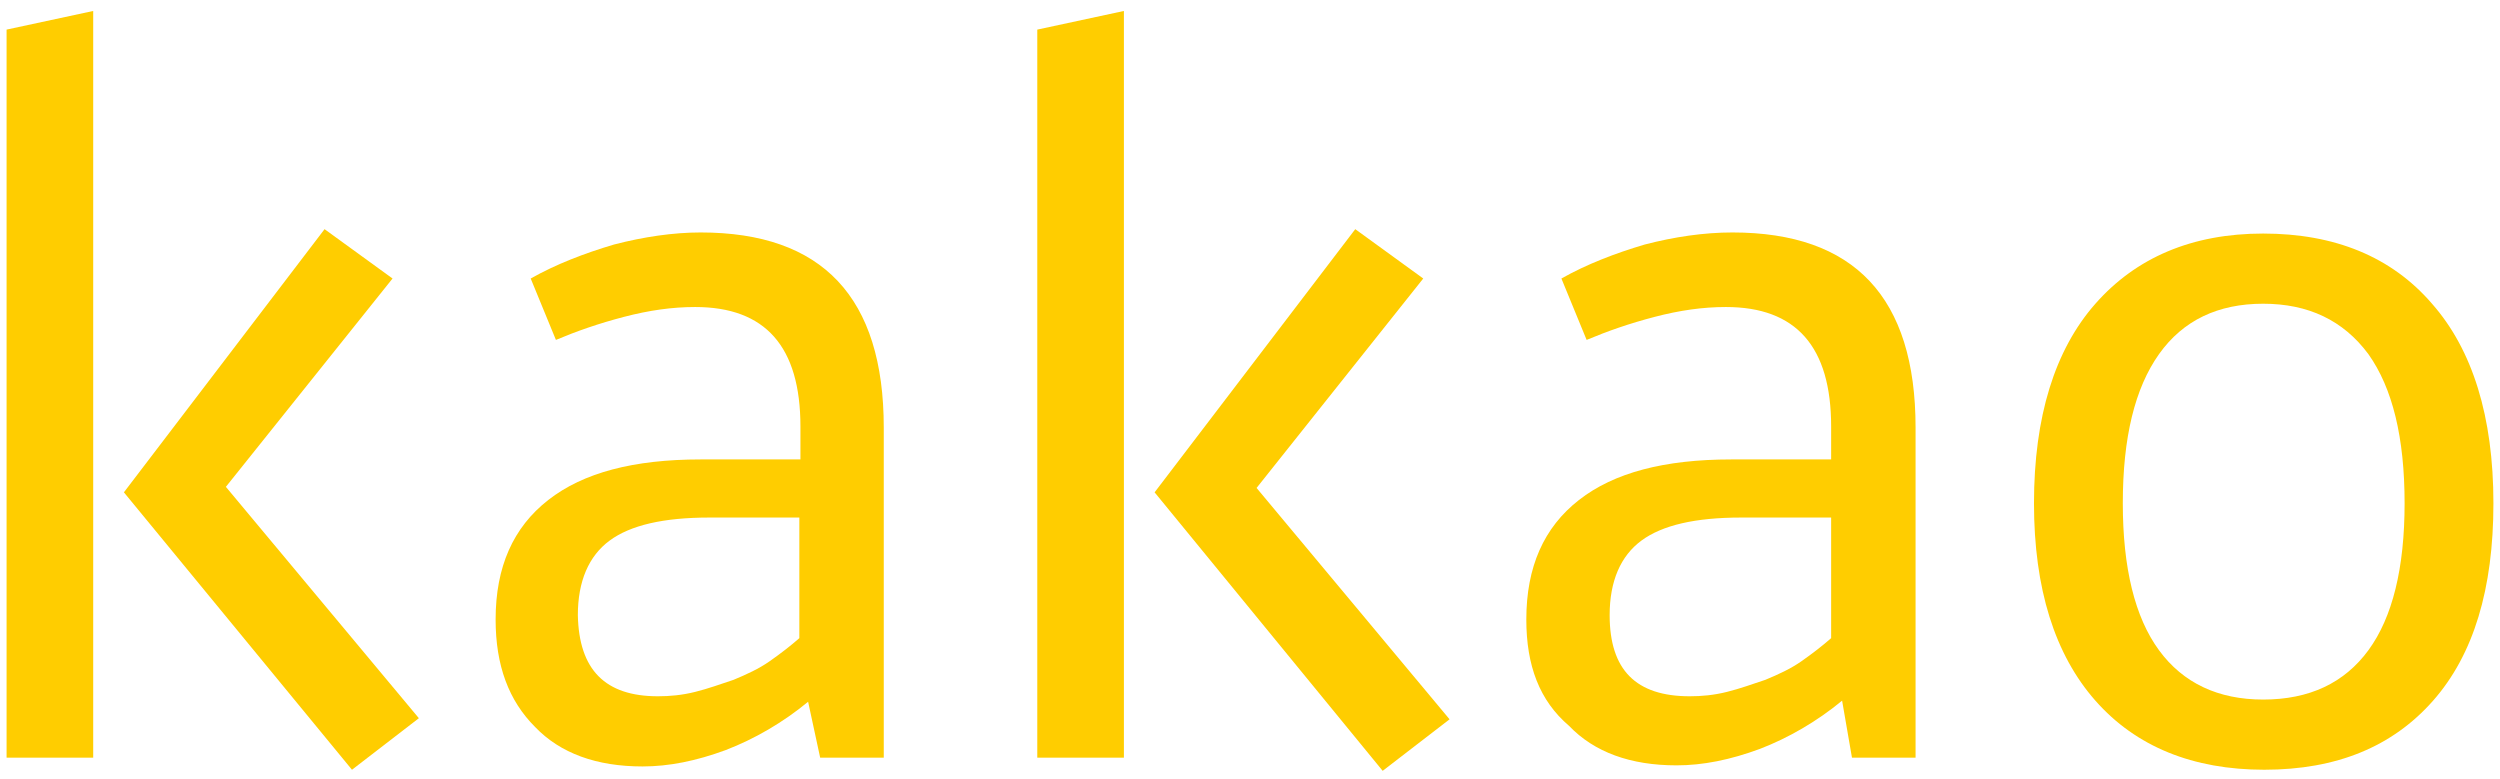
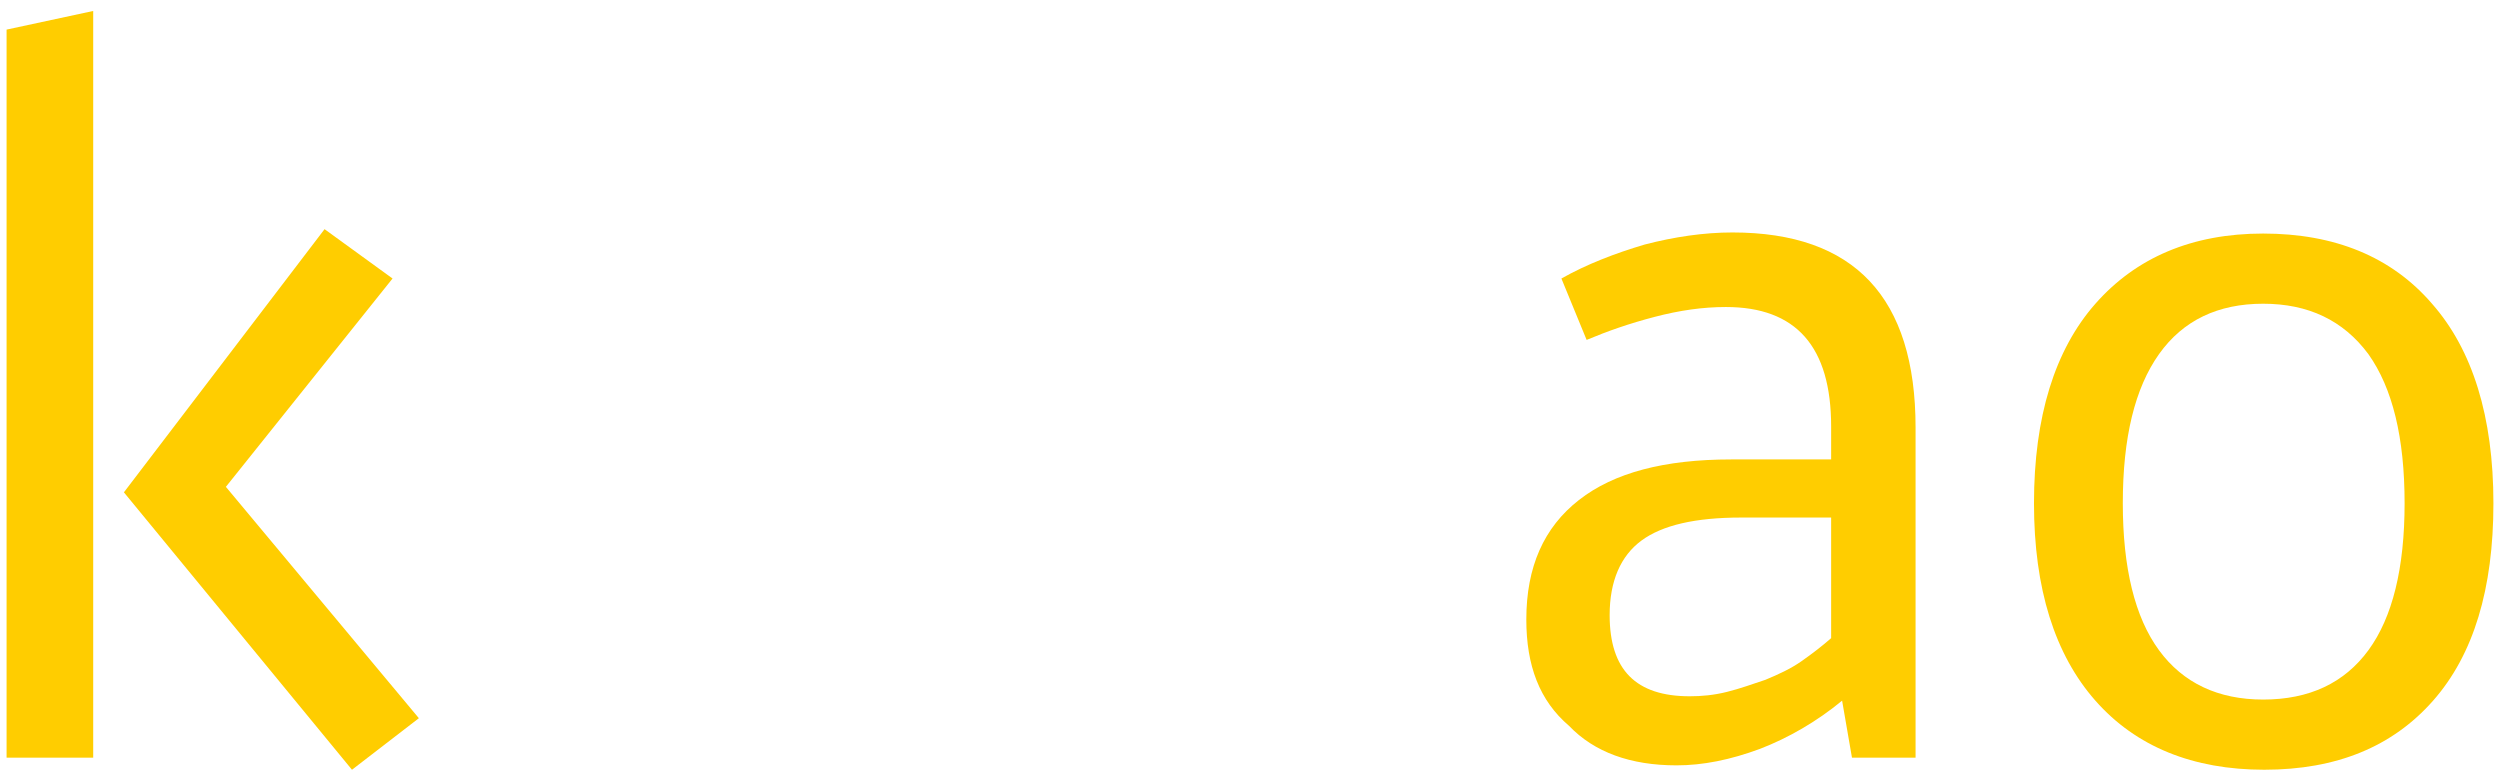
<svg xmlns="http://www.w3.org/2000/svg" version="1.1" id="레이어_1" x="0px" y="0px" viewBox="0 0 228 71" style="enable-background:new 0 0 228 71;" xml:space="preserve">
  <style type="text/css">
	.st0{fill:#FFCD00;}
</style>
  <g id="kakao_CI_x2F_BI">
    <path id="XMLID_3208_" class="st0" d="M8.5,69.1H0.6V2.7L8.5,1V69.1z M29.6,20.9l6.2,4.5L20.6,44.4l17.6,21.1l-6.1,4.7L11.3,44.9   L29.6,20.9z" />
-     <path id="XMLID_3205_" class="st0" d="M45.2,56.5c0-4.8,1.6-8.4,4.8-10.9c3.2-2.5,7.8-3.7,13.9-3.7H73v-3c0-7.3-3.2-10.9-9.6-10.9   c-2.1,0-4.2,0.3-6.5,0.9c-2.3,0.6-4.3,1.3-6.2,2.1l-2.3-5.6c2.3-1.3,4.9-2.3,7.6-3.1c2.7-0.7,5.4-1.1,7.9-1.1   c11.1,0,16.7,5.9,16.7,17.8v30.1h-5.8L73.7,64c-2.3,1.9-4.9,3.4-7.5,4.4c-2.7,1-5.2,1.5-7.6,1.5c-4.2,0-7.5-1.2-9.8-3.6   C46.4,63.9,45.2,60.7,45.2,56.5z M60,63.5c1.1,0,2.2-0.1,3.4-0.4c1.2-0.3,2.3-0.7,3.5-1.1c1.2-0.5,2.3-1,3.3-1.7   c1-0.7,1.9-1.4,2.7-2.1v-11h-8.2c-4.2,0-7.2,0.7-9.1,2.1c-1.9,1.4-2.9,3.7-2.9,6.8C52.8,61.1,55.2,63.5,60,63.5z" />
-     <path id="XMLID_1359_" class="st0" d="M102.5,69.1h-7.9V2.7l7.9-1.7V69.1z M123.6,20.9l6.2,4.5l-15.2,19.1l17.6,21.1l-6.1,4.7   l-20.8-25.4L123.6,20.9z" />
    <path id="XMLID_1317_" class="st0" d="M139.2,56.5c0-4.8,1.6-8.4,4.8-10.9c3.2-2.5,7.8-3.7,13.9-3.7h9.1v-3   c0-7.3-3.2-10.9-9.6-10.9c-2.1,0-4.2,0.3-6.5,0.9c-2.3,0.6-4.3,1.3-6.2,2.1l-2.3-5.6c2.3-1.3,4.9-2.3,7.6-3.1   c2.7-0.7,5.4-1.1,8-1.1c11.1,0,16.7,5.9,16.7,17.8v30.1h-5.8l-0.9-5.2c-2.3,1.9-4.9,3.4-7.5,4.4c-2.7,1-5.2,1.5-7.6,1.5   c-4.2,0-7.5-1.2-9.8-3.6C140.4,63.9,139.2,60.7,139.2,56.5z M154.1,63.5c1.1,0,2.2-0.1,3.4-0.4c1.2-0.3,2.3-0.7,3.5-1.1   c1.2-0.5,2.3-1,3.3-1.7c1-0.7,1.9-1.4,2.7-2.1v-11h-8.2c-4.2,0-7.2,0.7-9.1,2.1c-1.9,1.4-2.9,3.7-2.9,6.8   C146.8,61.1,149.2,63.5,154.1,63.5z" />
    <path id="XMLID_1265_" class="st0" d="M206.4,21.3c6.5,0,11.7,2.1,15.4,6.4c3.7,4.2,5.6,10.3,5.6,18.2c0,7.8-1.8,13.8-5.5,18   c-3.7,4.2-8.8,6.3-15.4,6.3c-6.5,0-11.7-2.1-15.4-6.3c-3.7-4.2-5.6-10.2-5.6-18c0-7.9,1.9-14,5.6-18.2   C194.8,23.5,199.9,21.3,206.4,21.3z M206.4,27.7c-4.1,0-7.3,1.5-9.5,4.6c-2.2,3.1-3.3,7.6-3.3,13.6c0,5.9,1.1,10.4,3.3,13.4   c2.2,3,5.4,4.5,9.5,4.5c4.2,0,7.4-1.5,9.6-4.5c2.2-3,3.3-7.5,3.3-13.4c0-6-1.1-10.5-3.3-13.6C213.7,29.2,210.5,27.7,206.4,27.7z" />
  </g>
</svg>